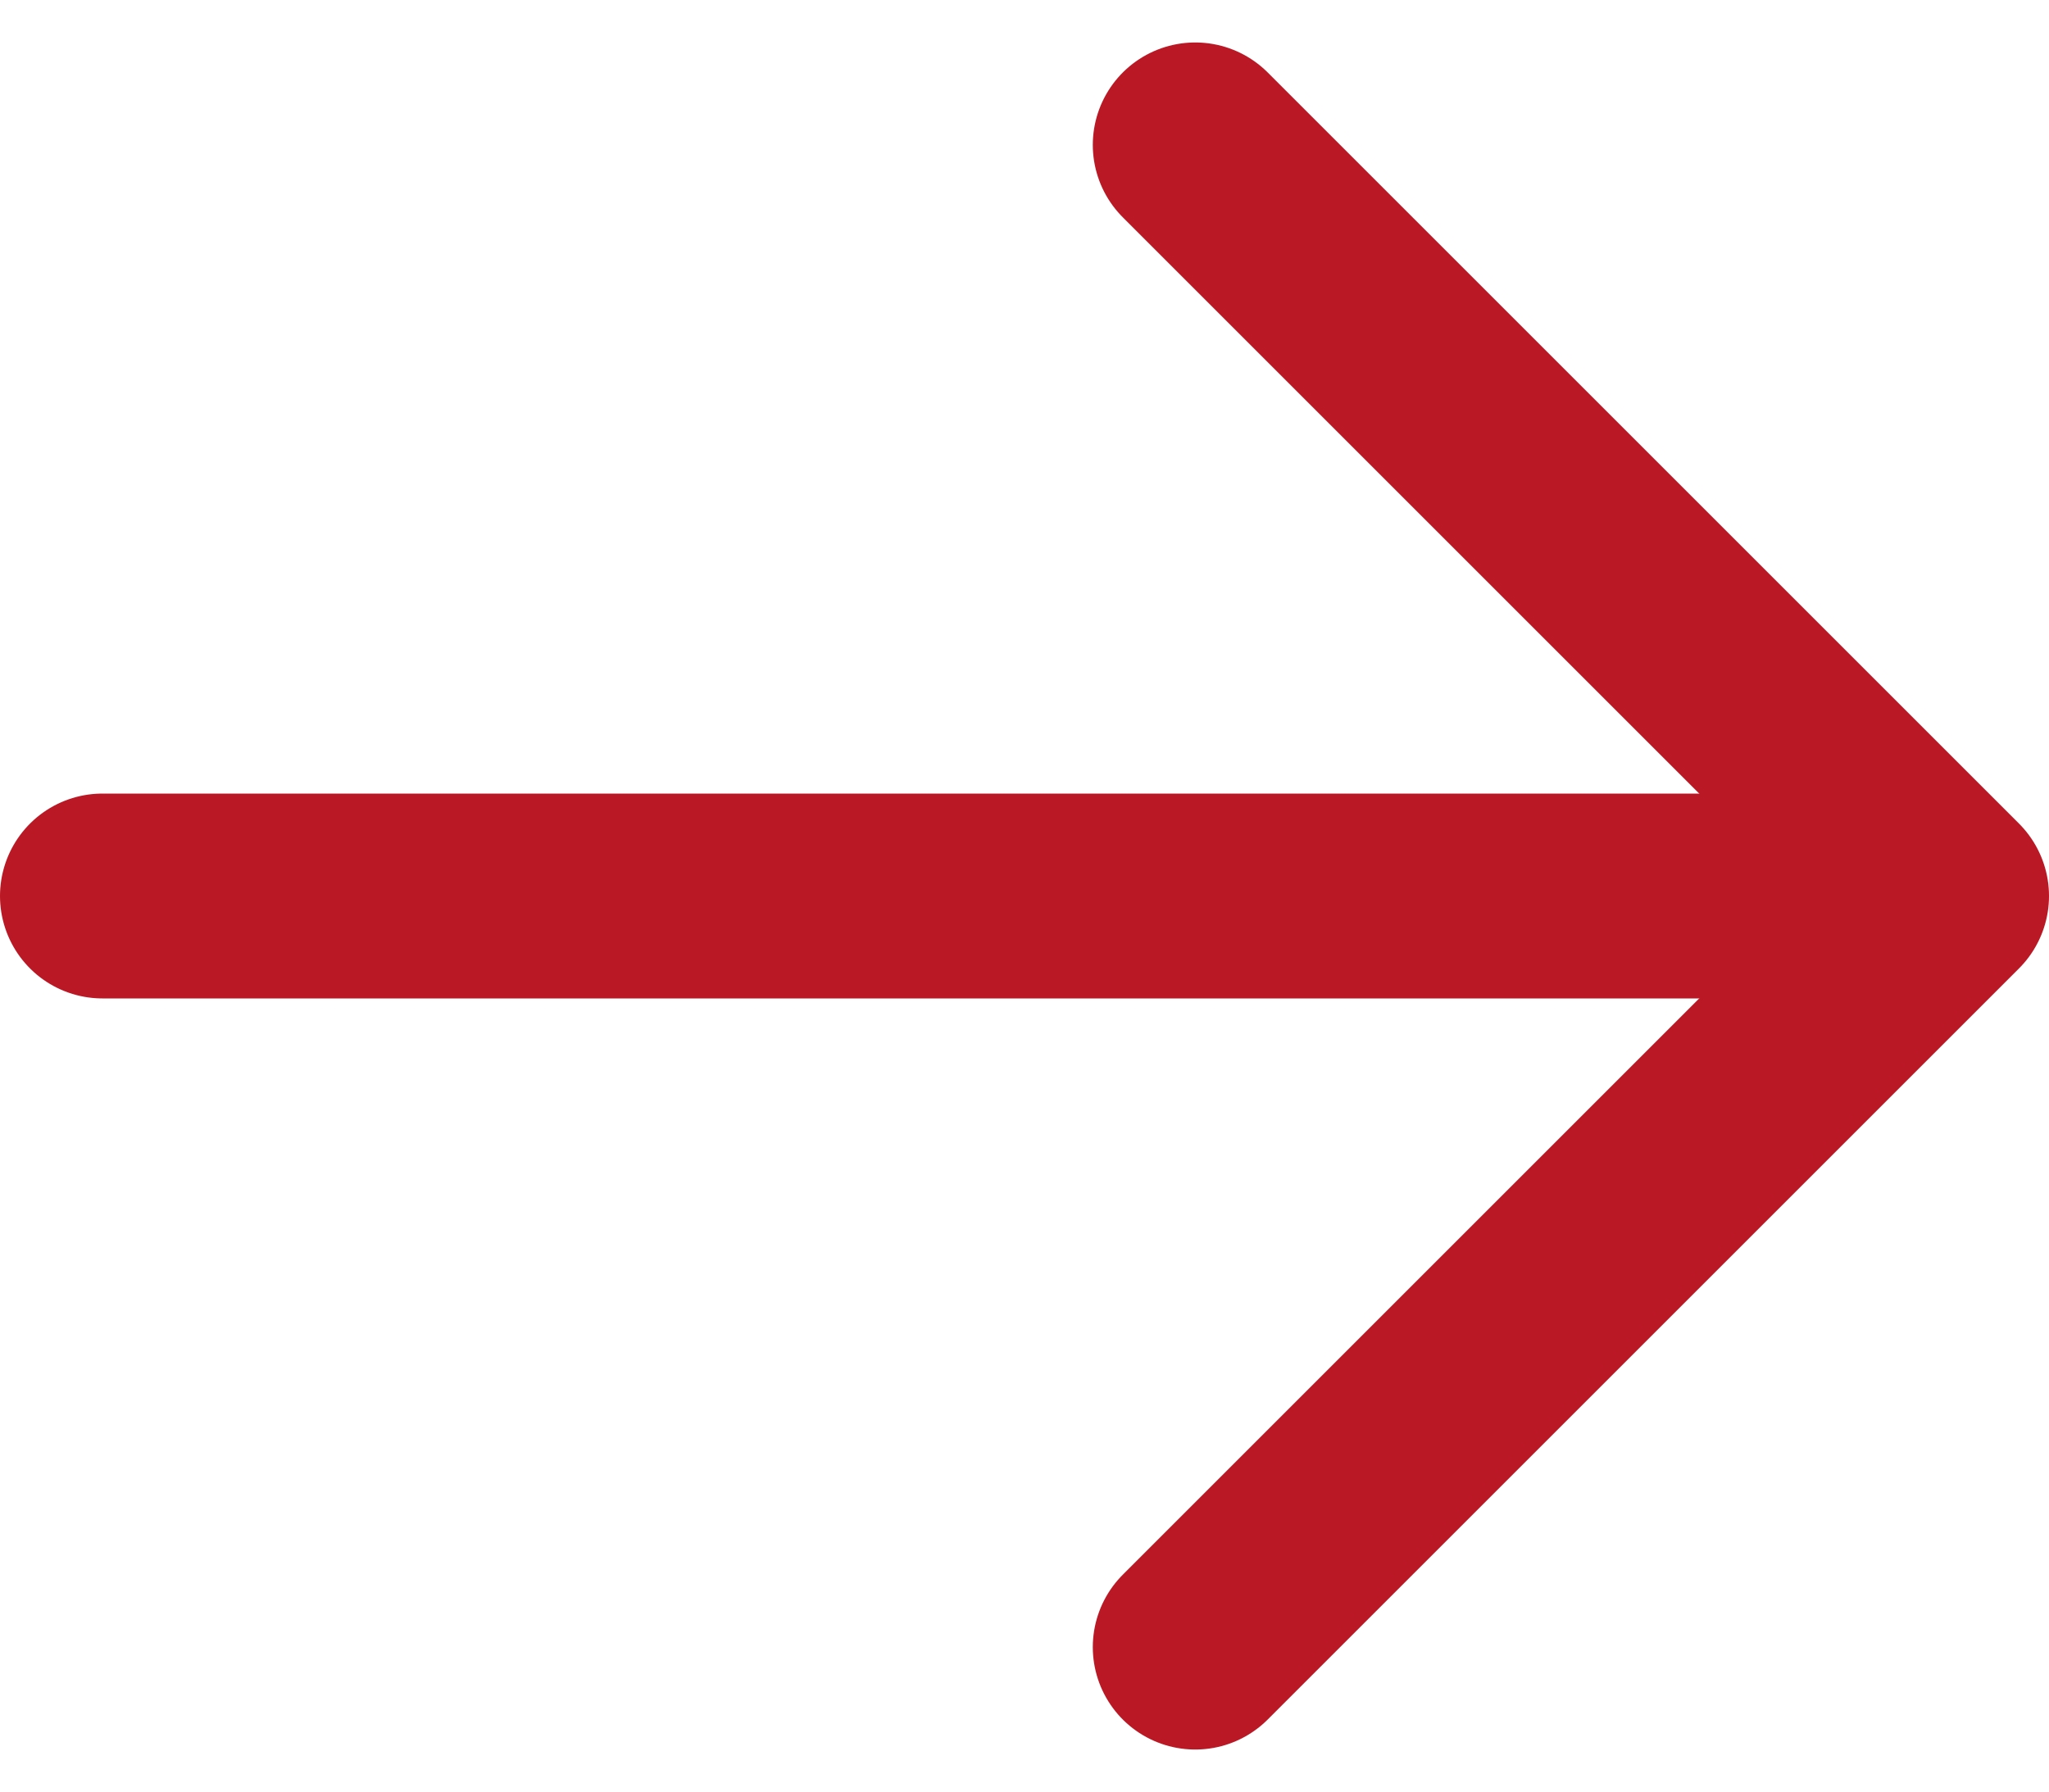
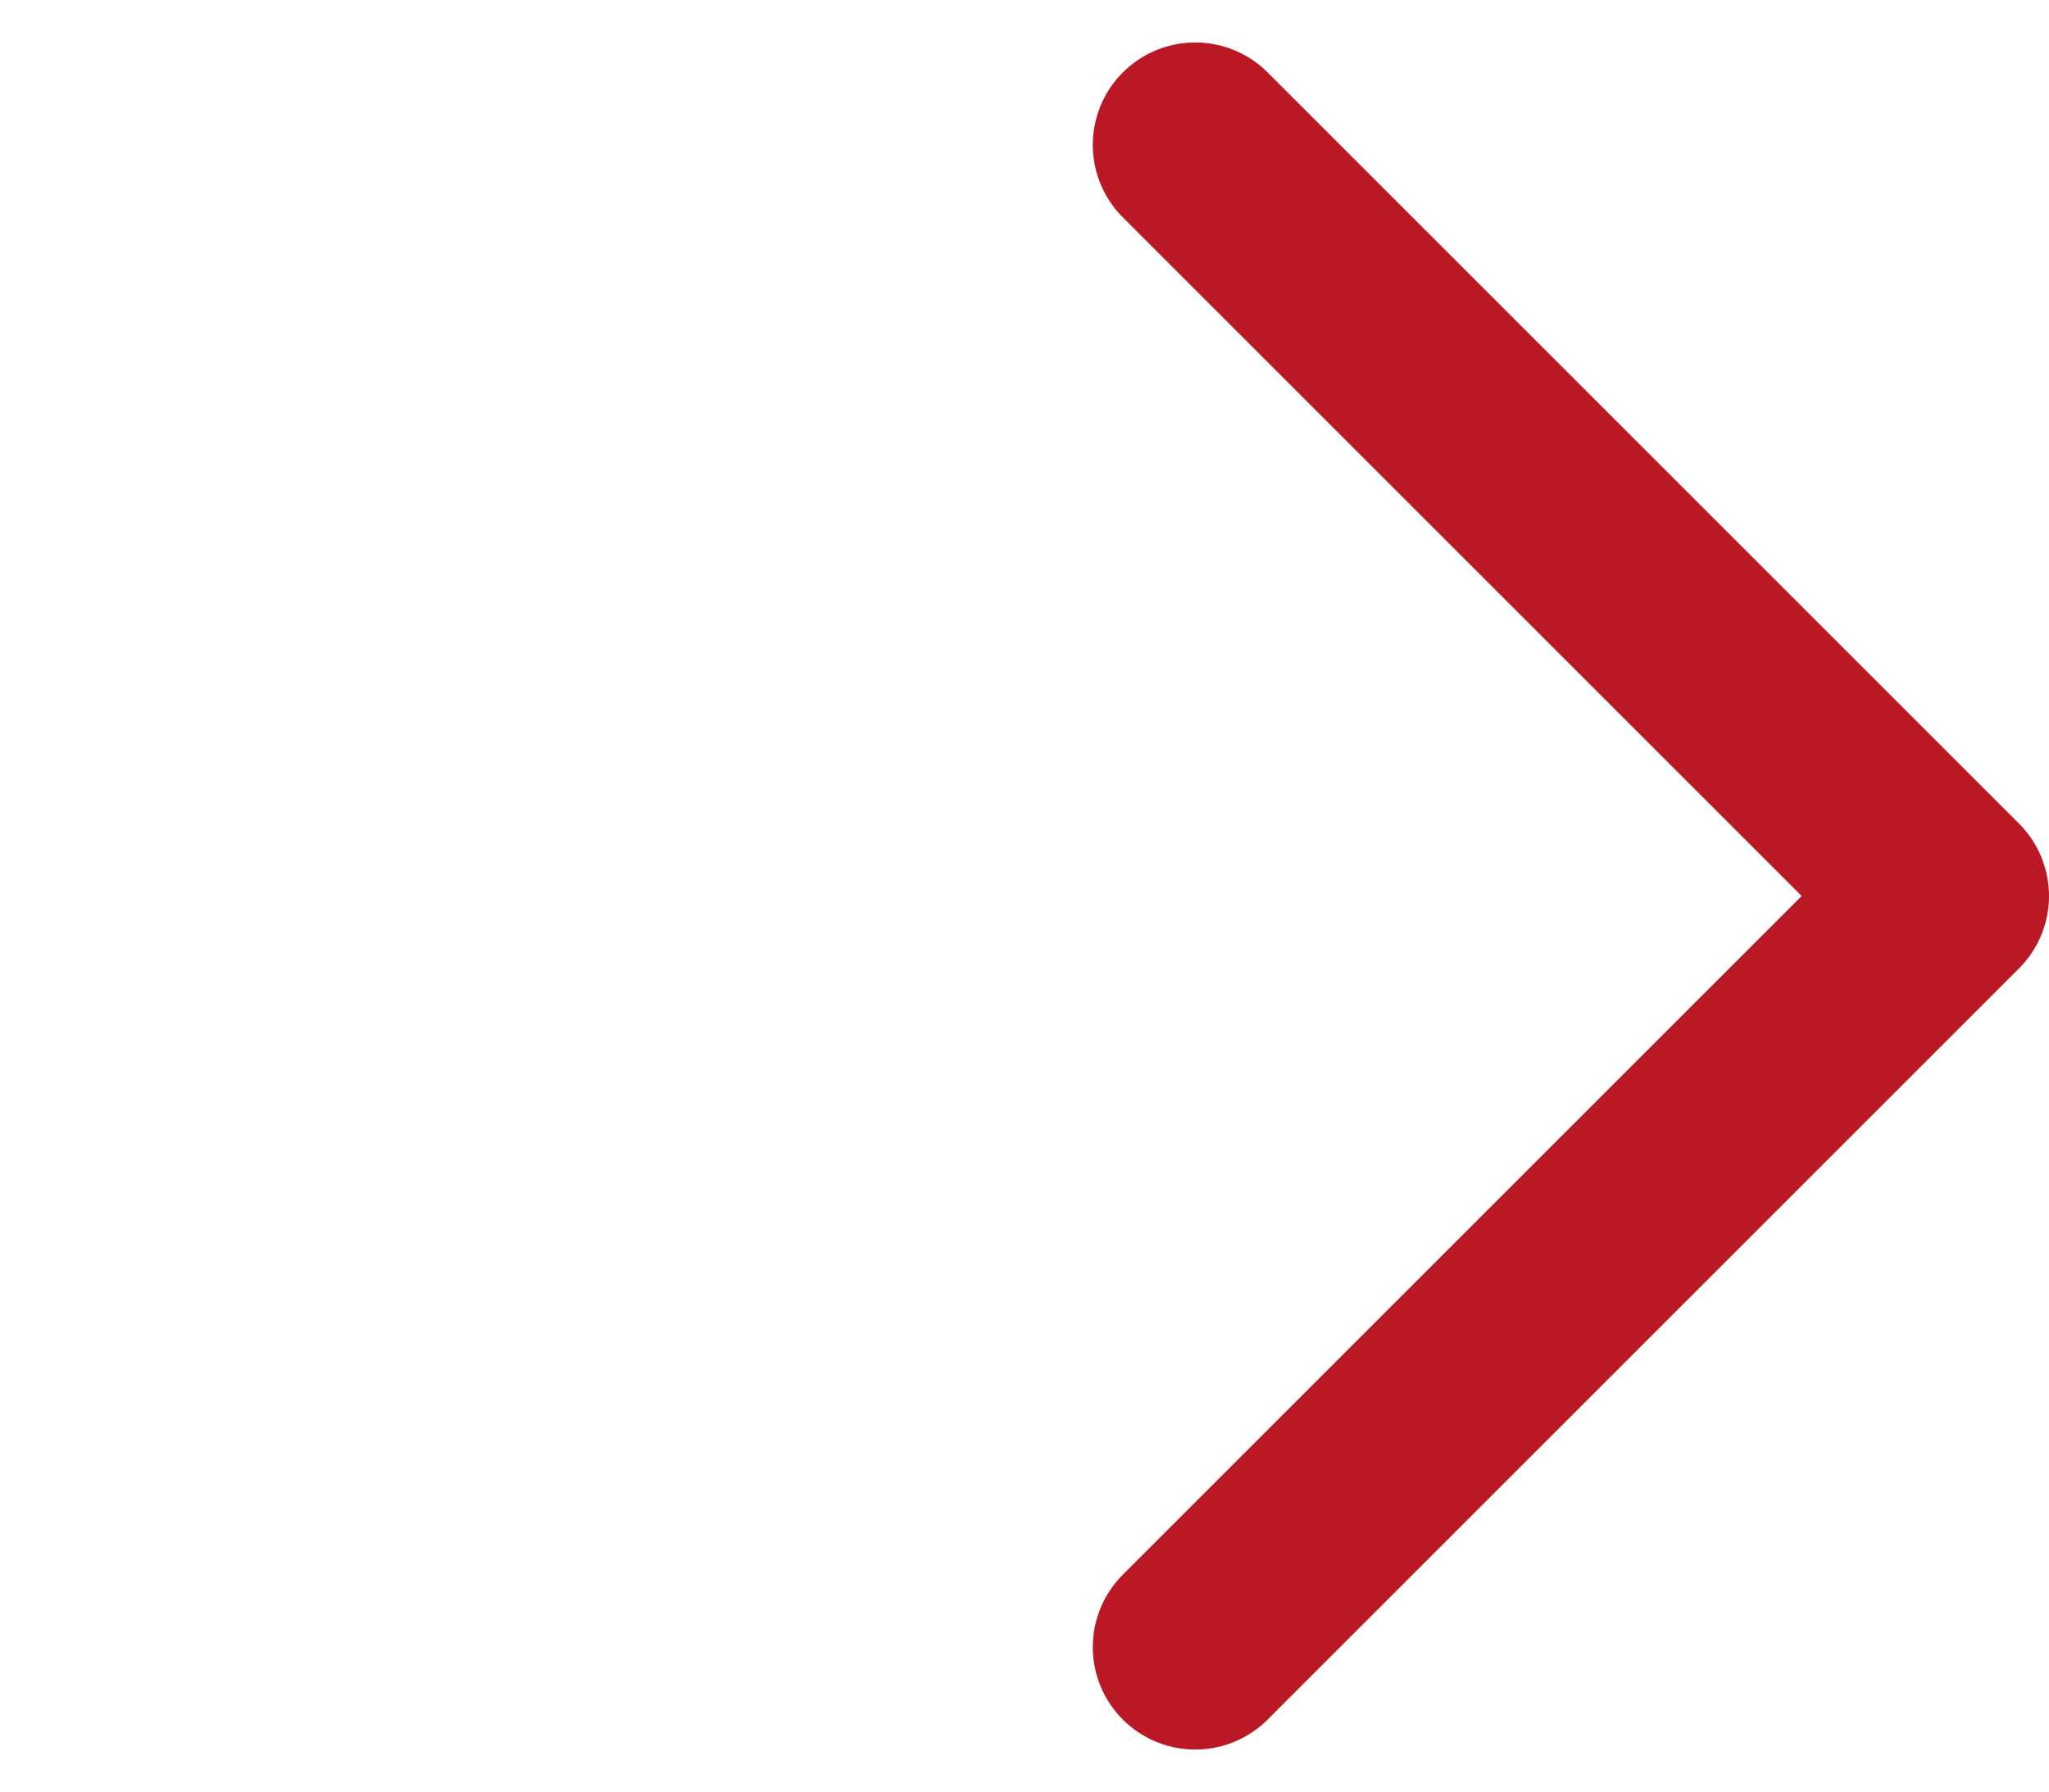
<svg xmlns="http://www.w3.org/2000/svg" width="15" height="13.121" viewBox="0 0 15 13.121">
  <g id="Group_33" data-name="Group 33" transform="translate(0.75 1.061)">
    <path id="Path_81" data-name="Path 81" d="M18,7.5,23.5,13,18,18.5" transform="translate(-10 -7.5)" fill="none" stroke="#ba1824" stroke-linecap="round" stroke-linejoin="round" stroke-width="1.5" />
-     <line id="Line_24" data-name="Line 24" x1="12" transform="translate(0 5.5)" fill="none" stroke="#ba1824" stroke-linecap="round" stroke-width="1.5" />
  </g>
</svg>